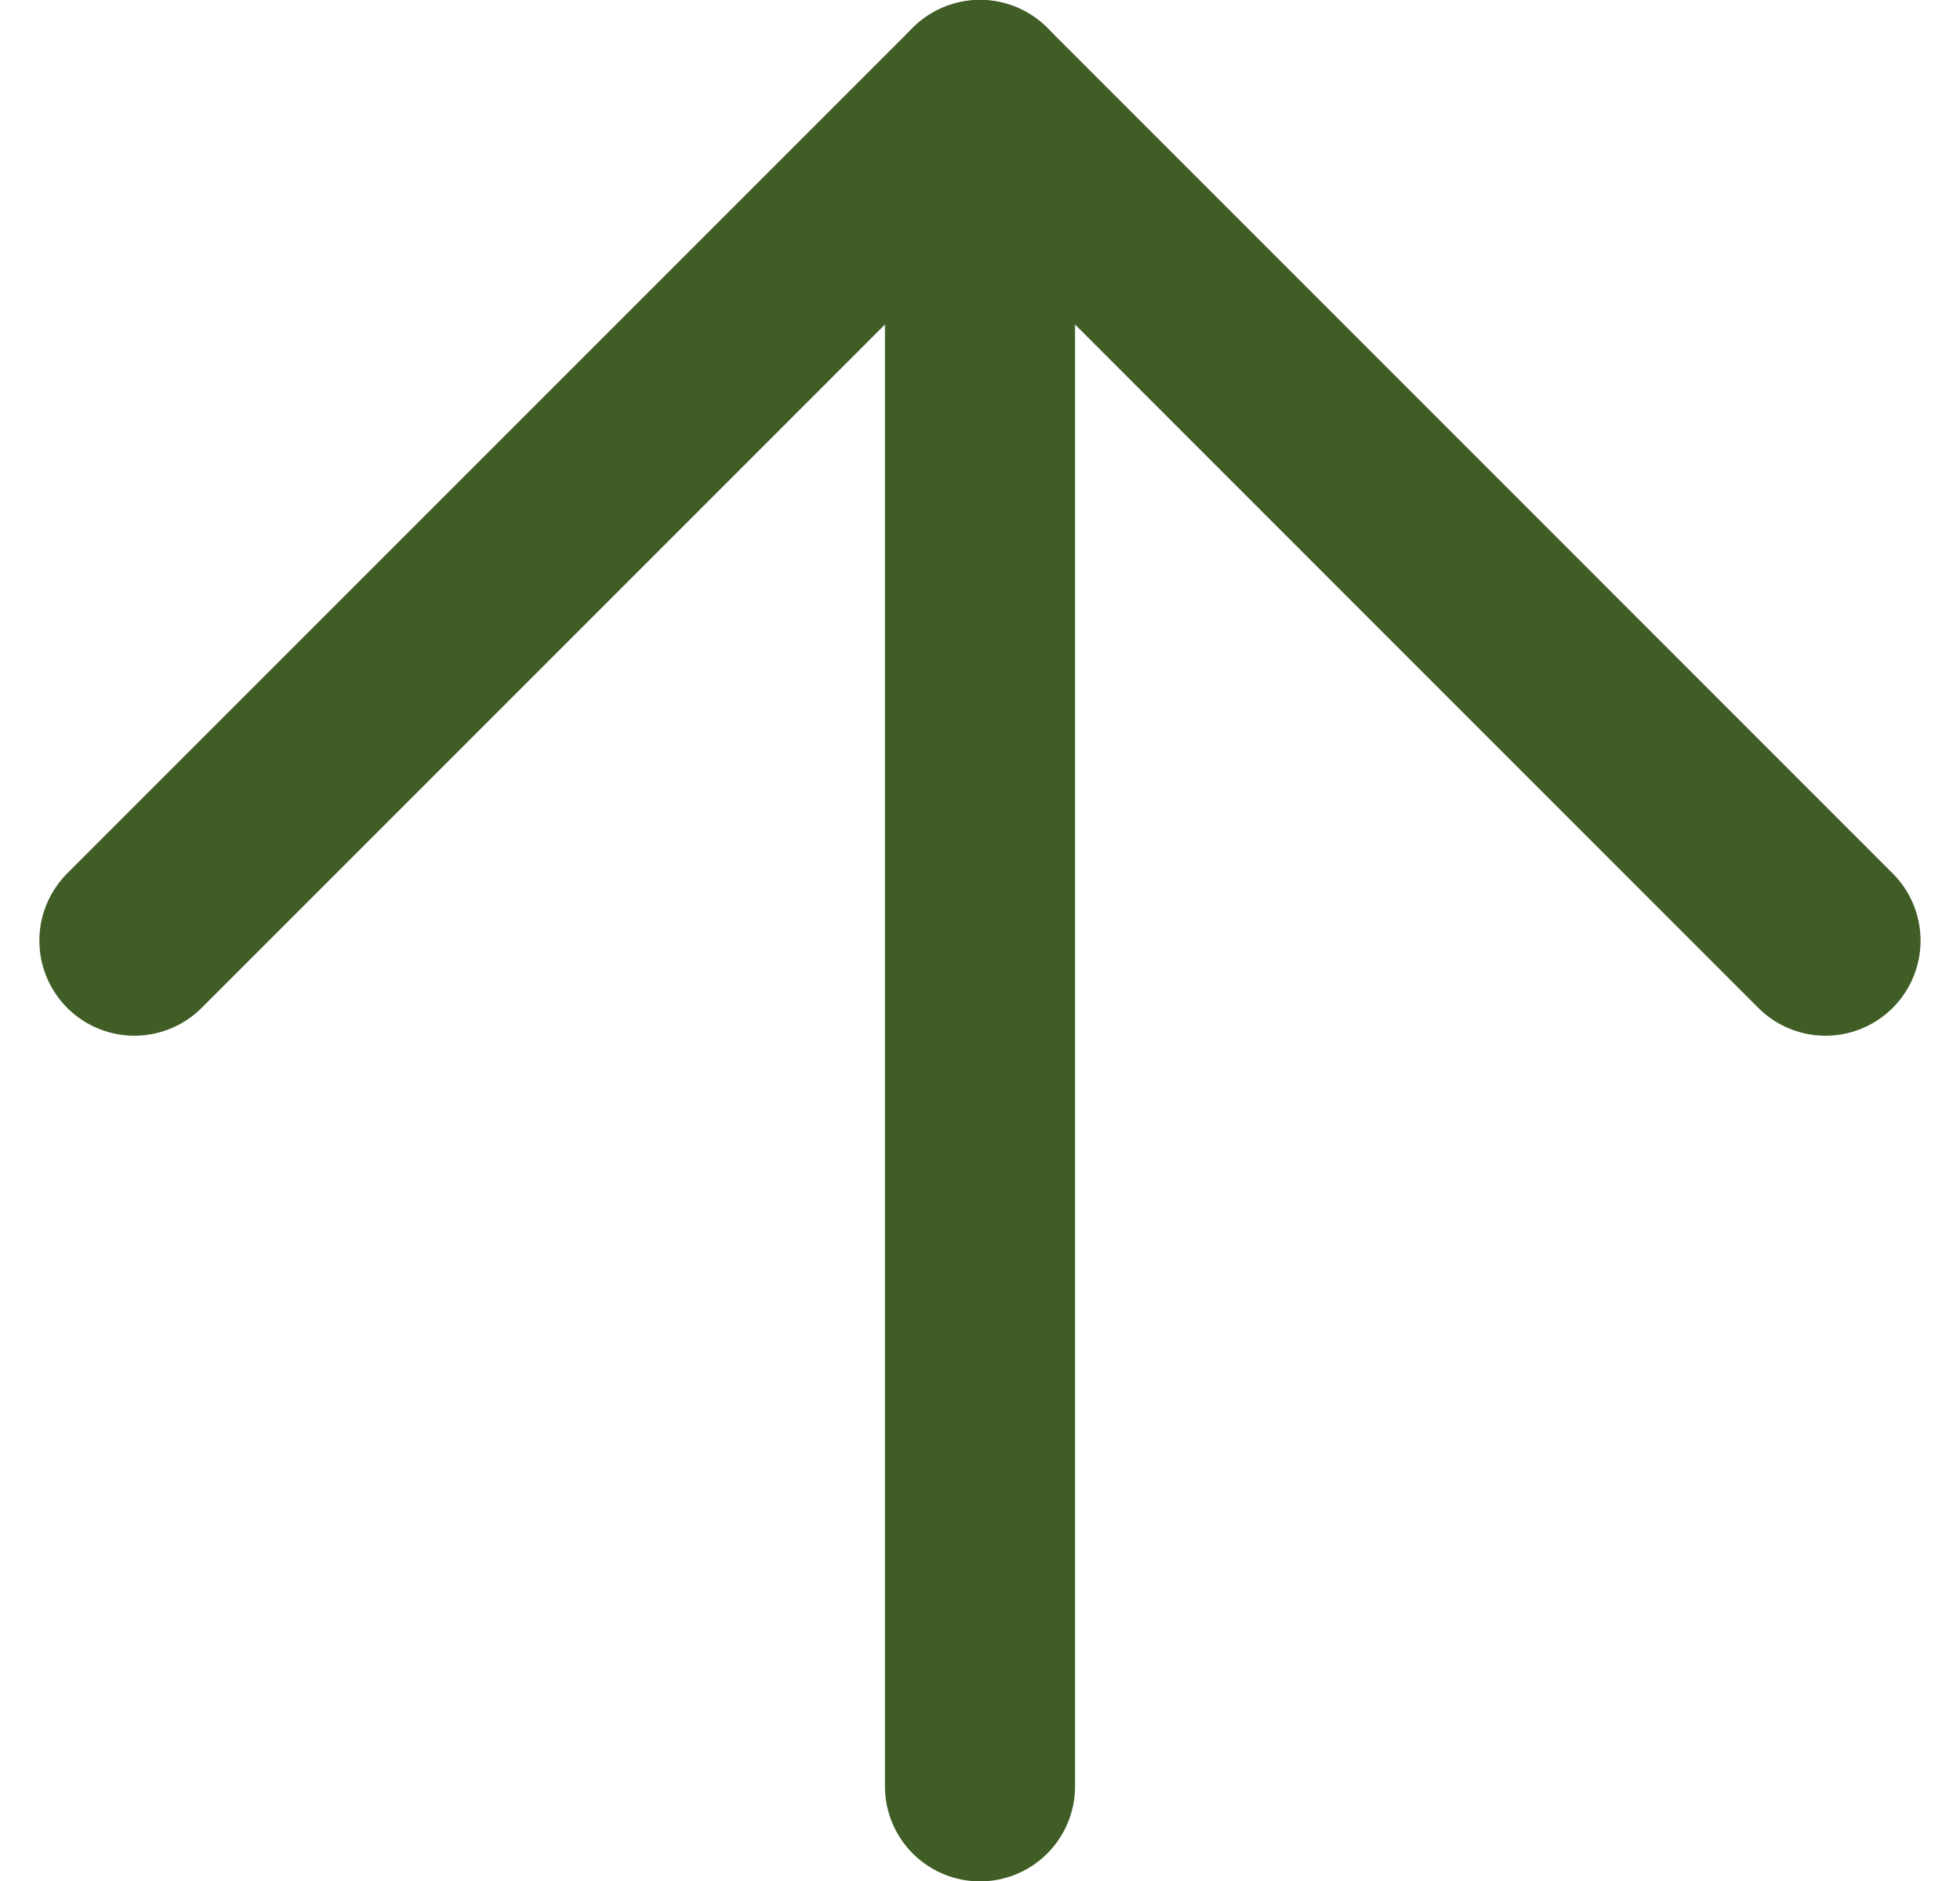
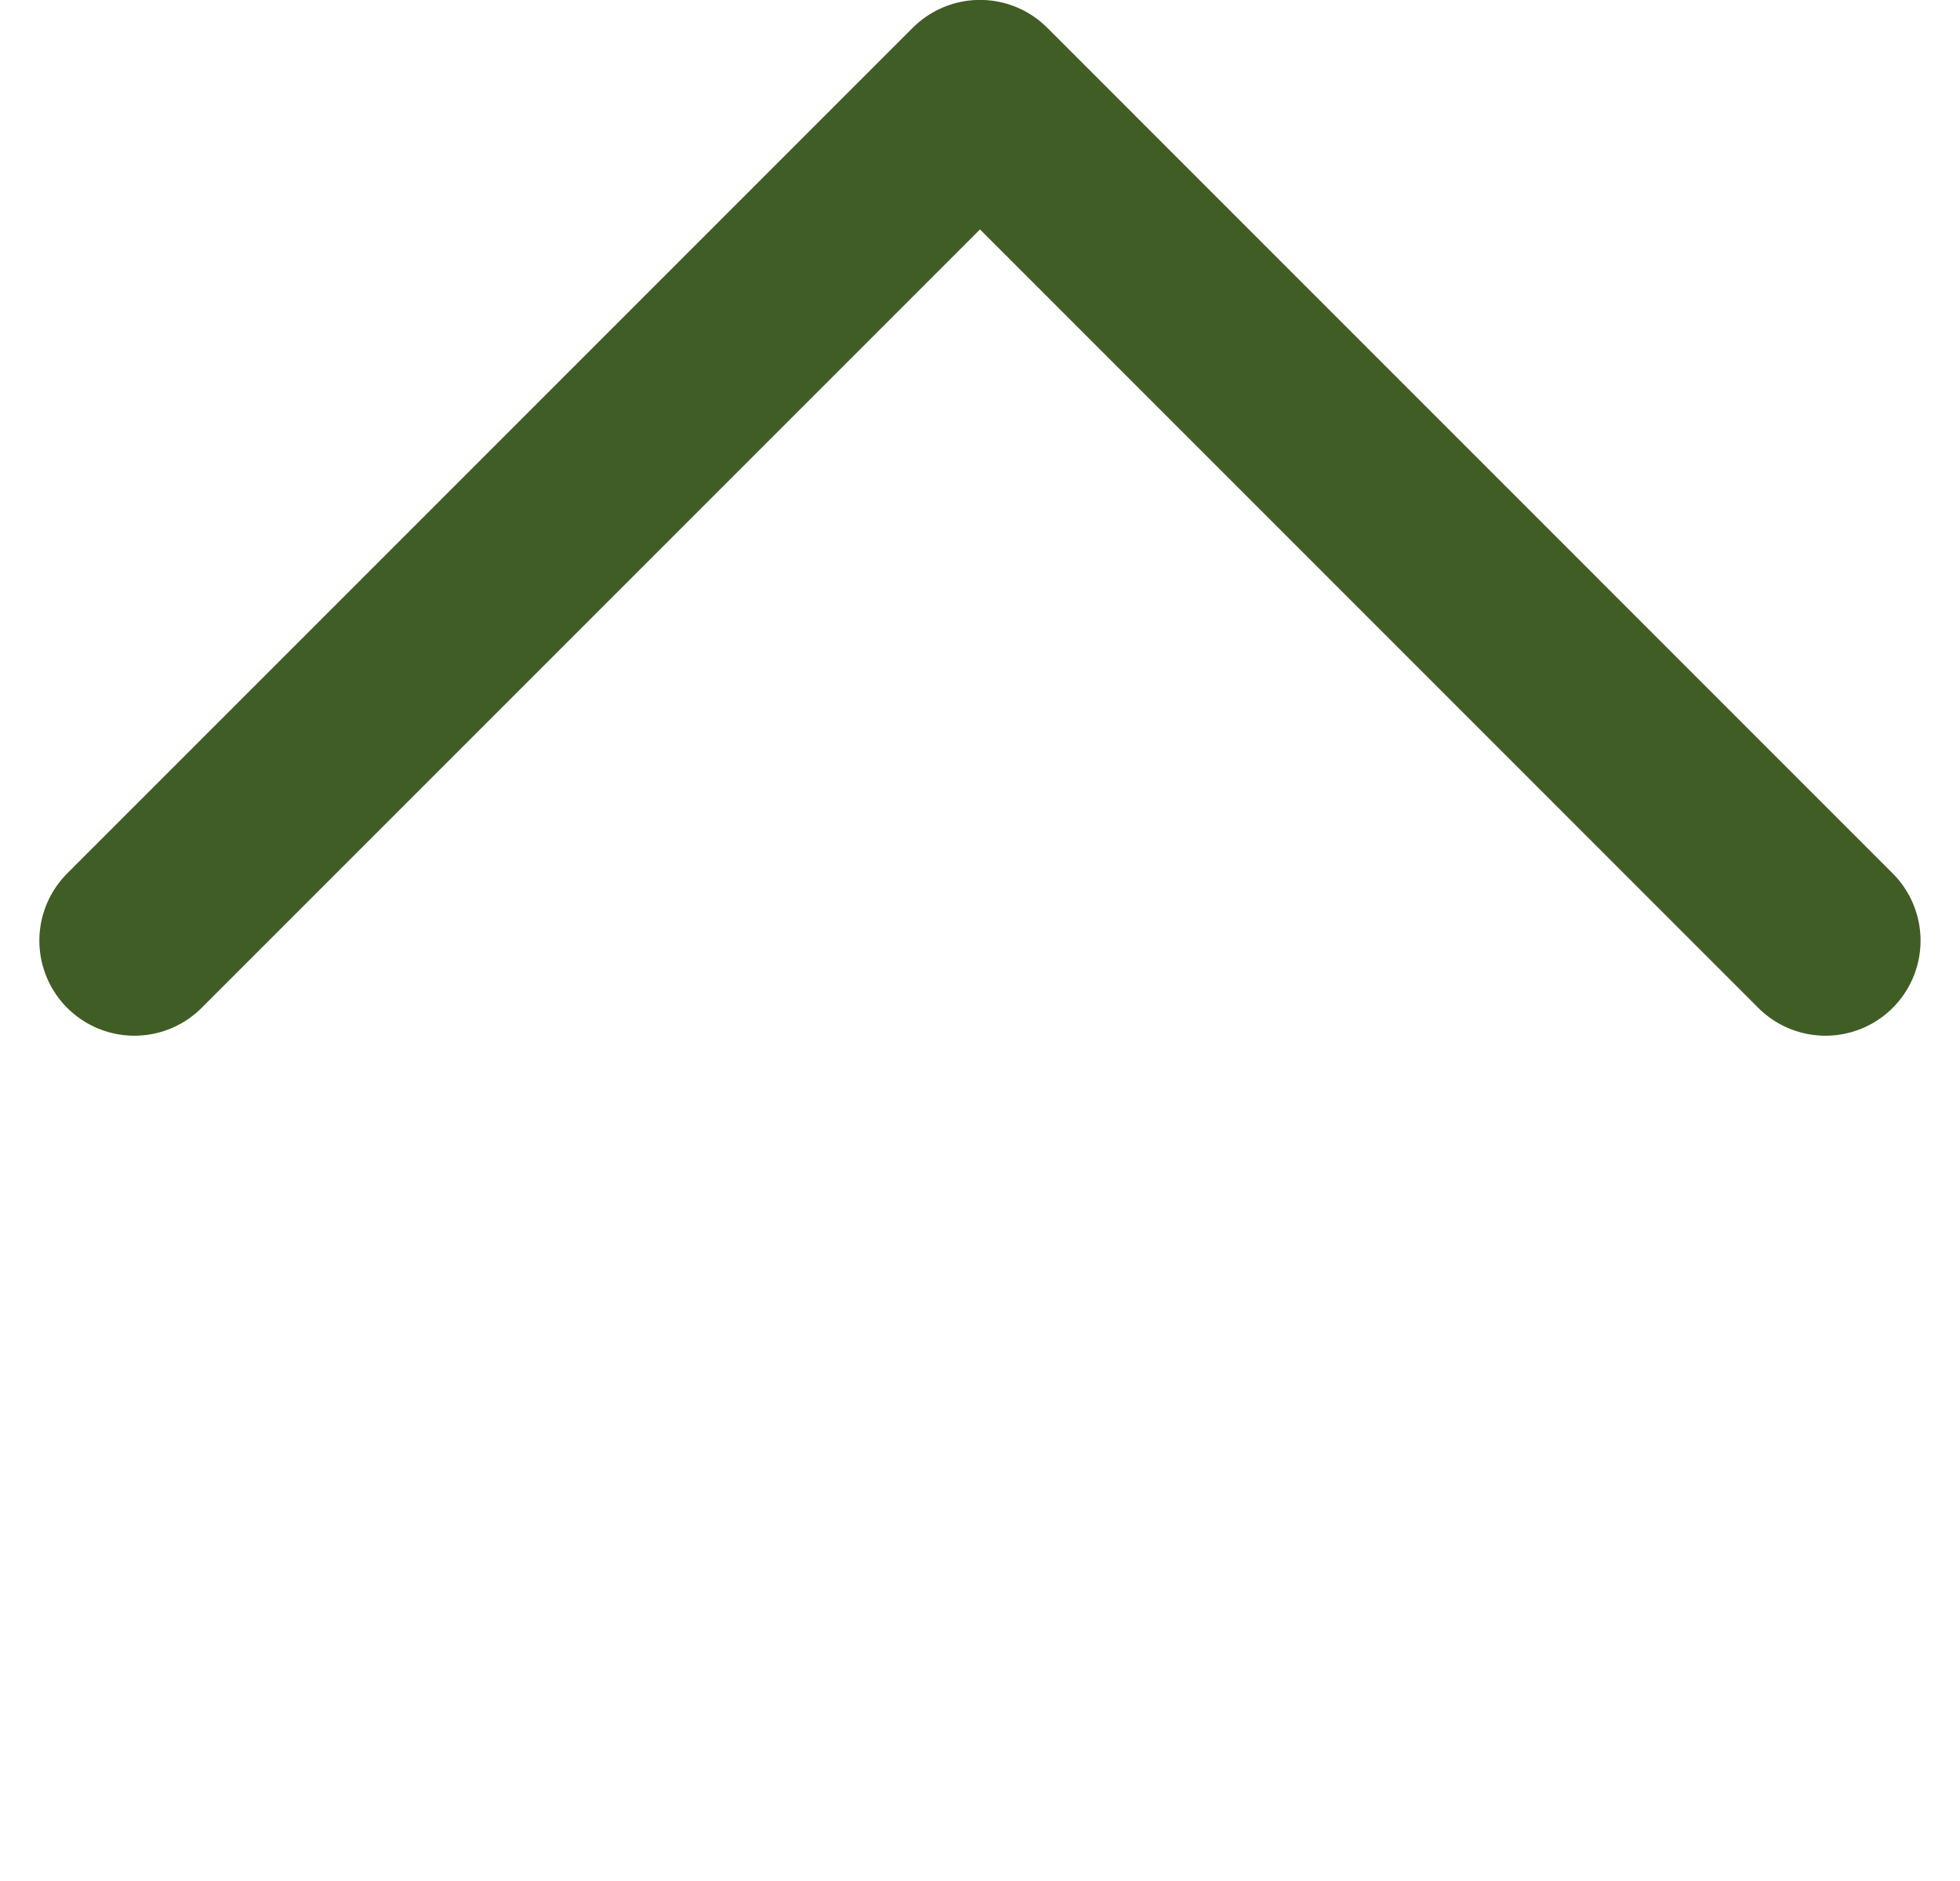
<svg xmlns="http://www.w3.org/2000/svg" width="20.618" height="19.789" viewBox="0 0 20.618 19.789">
  <g id="arrow" transform="translate(1.414 18.789) rotate(-90)">
-     <path id="パス_1612" data-name="パス 1612" d="M0,0H17.789" transform="translate(0 8.895)" fill="none" stroke="#405d25" stroke-linecap="round" stroke-linejoin="round" stroke-width="2" />
    <path id="パス_1613" data-name="パス 1613" d="M0,0,8.895,8.895,0,17.789" transform="translate(8.895)" fill="none" stroke="#405d25" stroke-linecap="round" stroke-linejoin="round" stroke-width="2" />
  </g>
</svg>